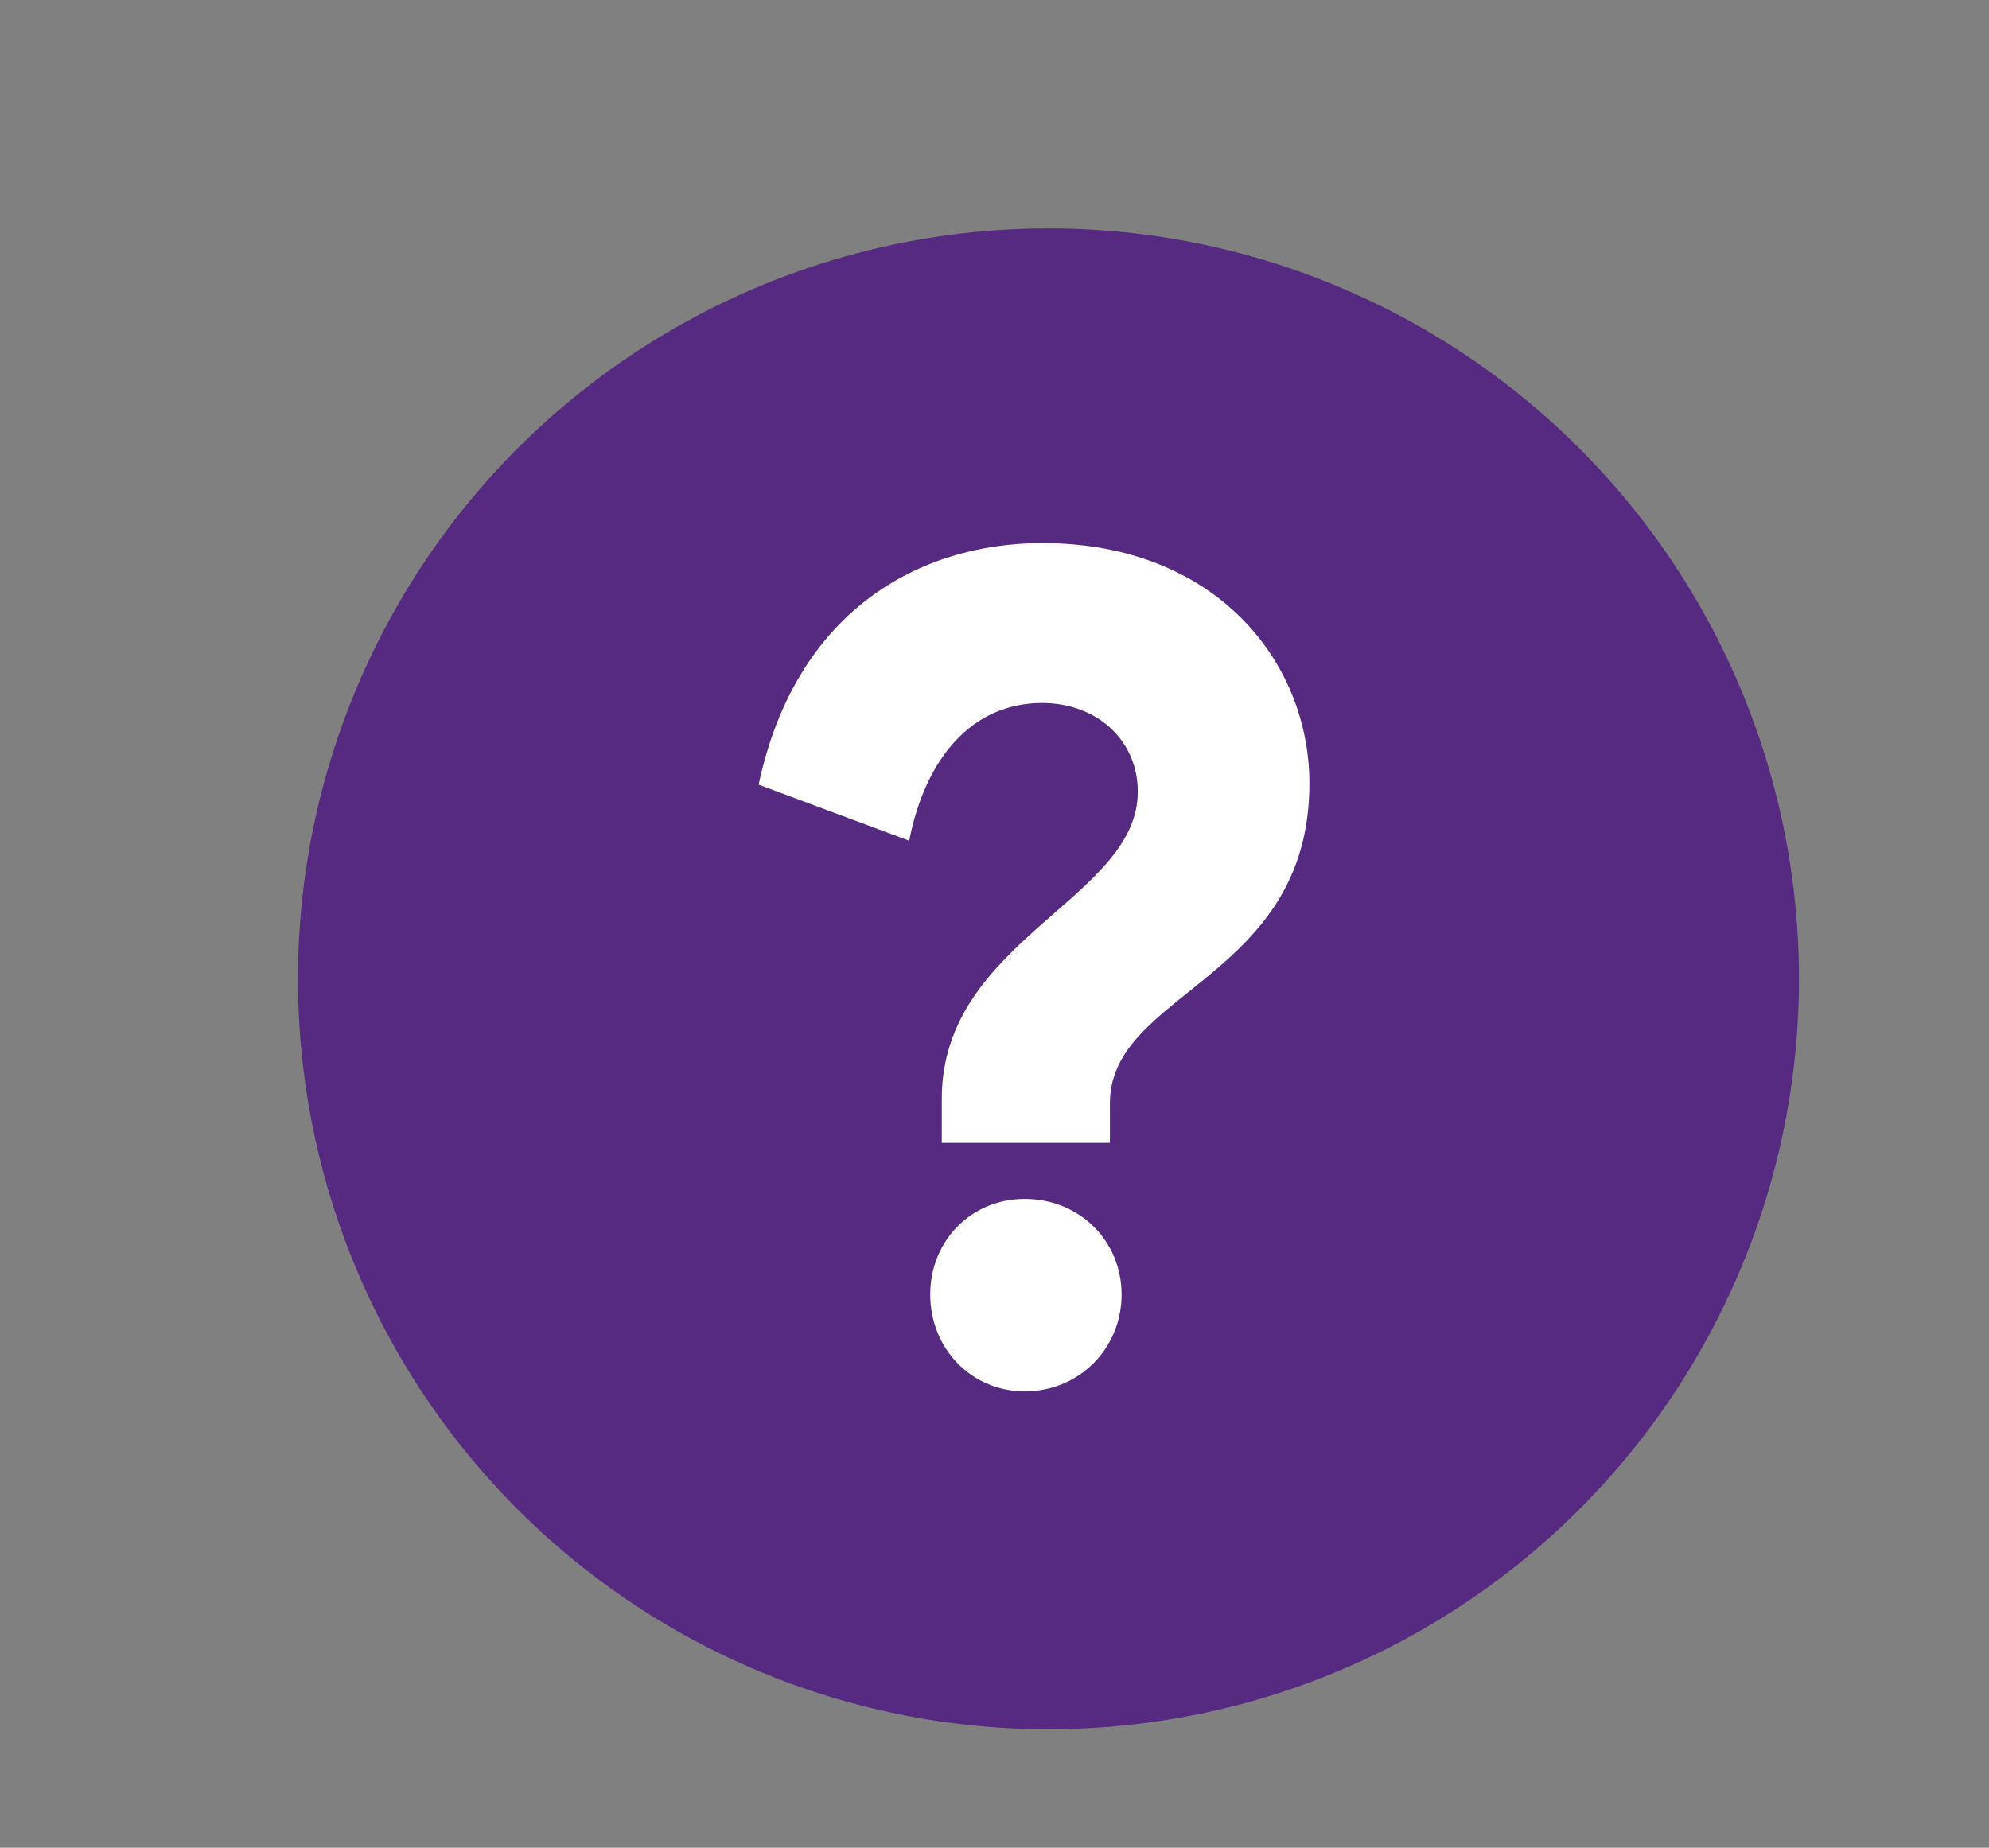
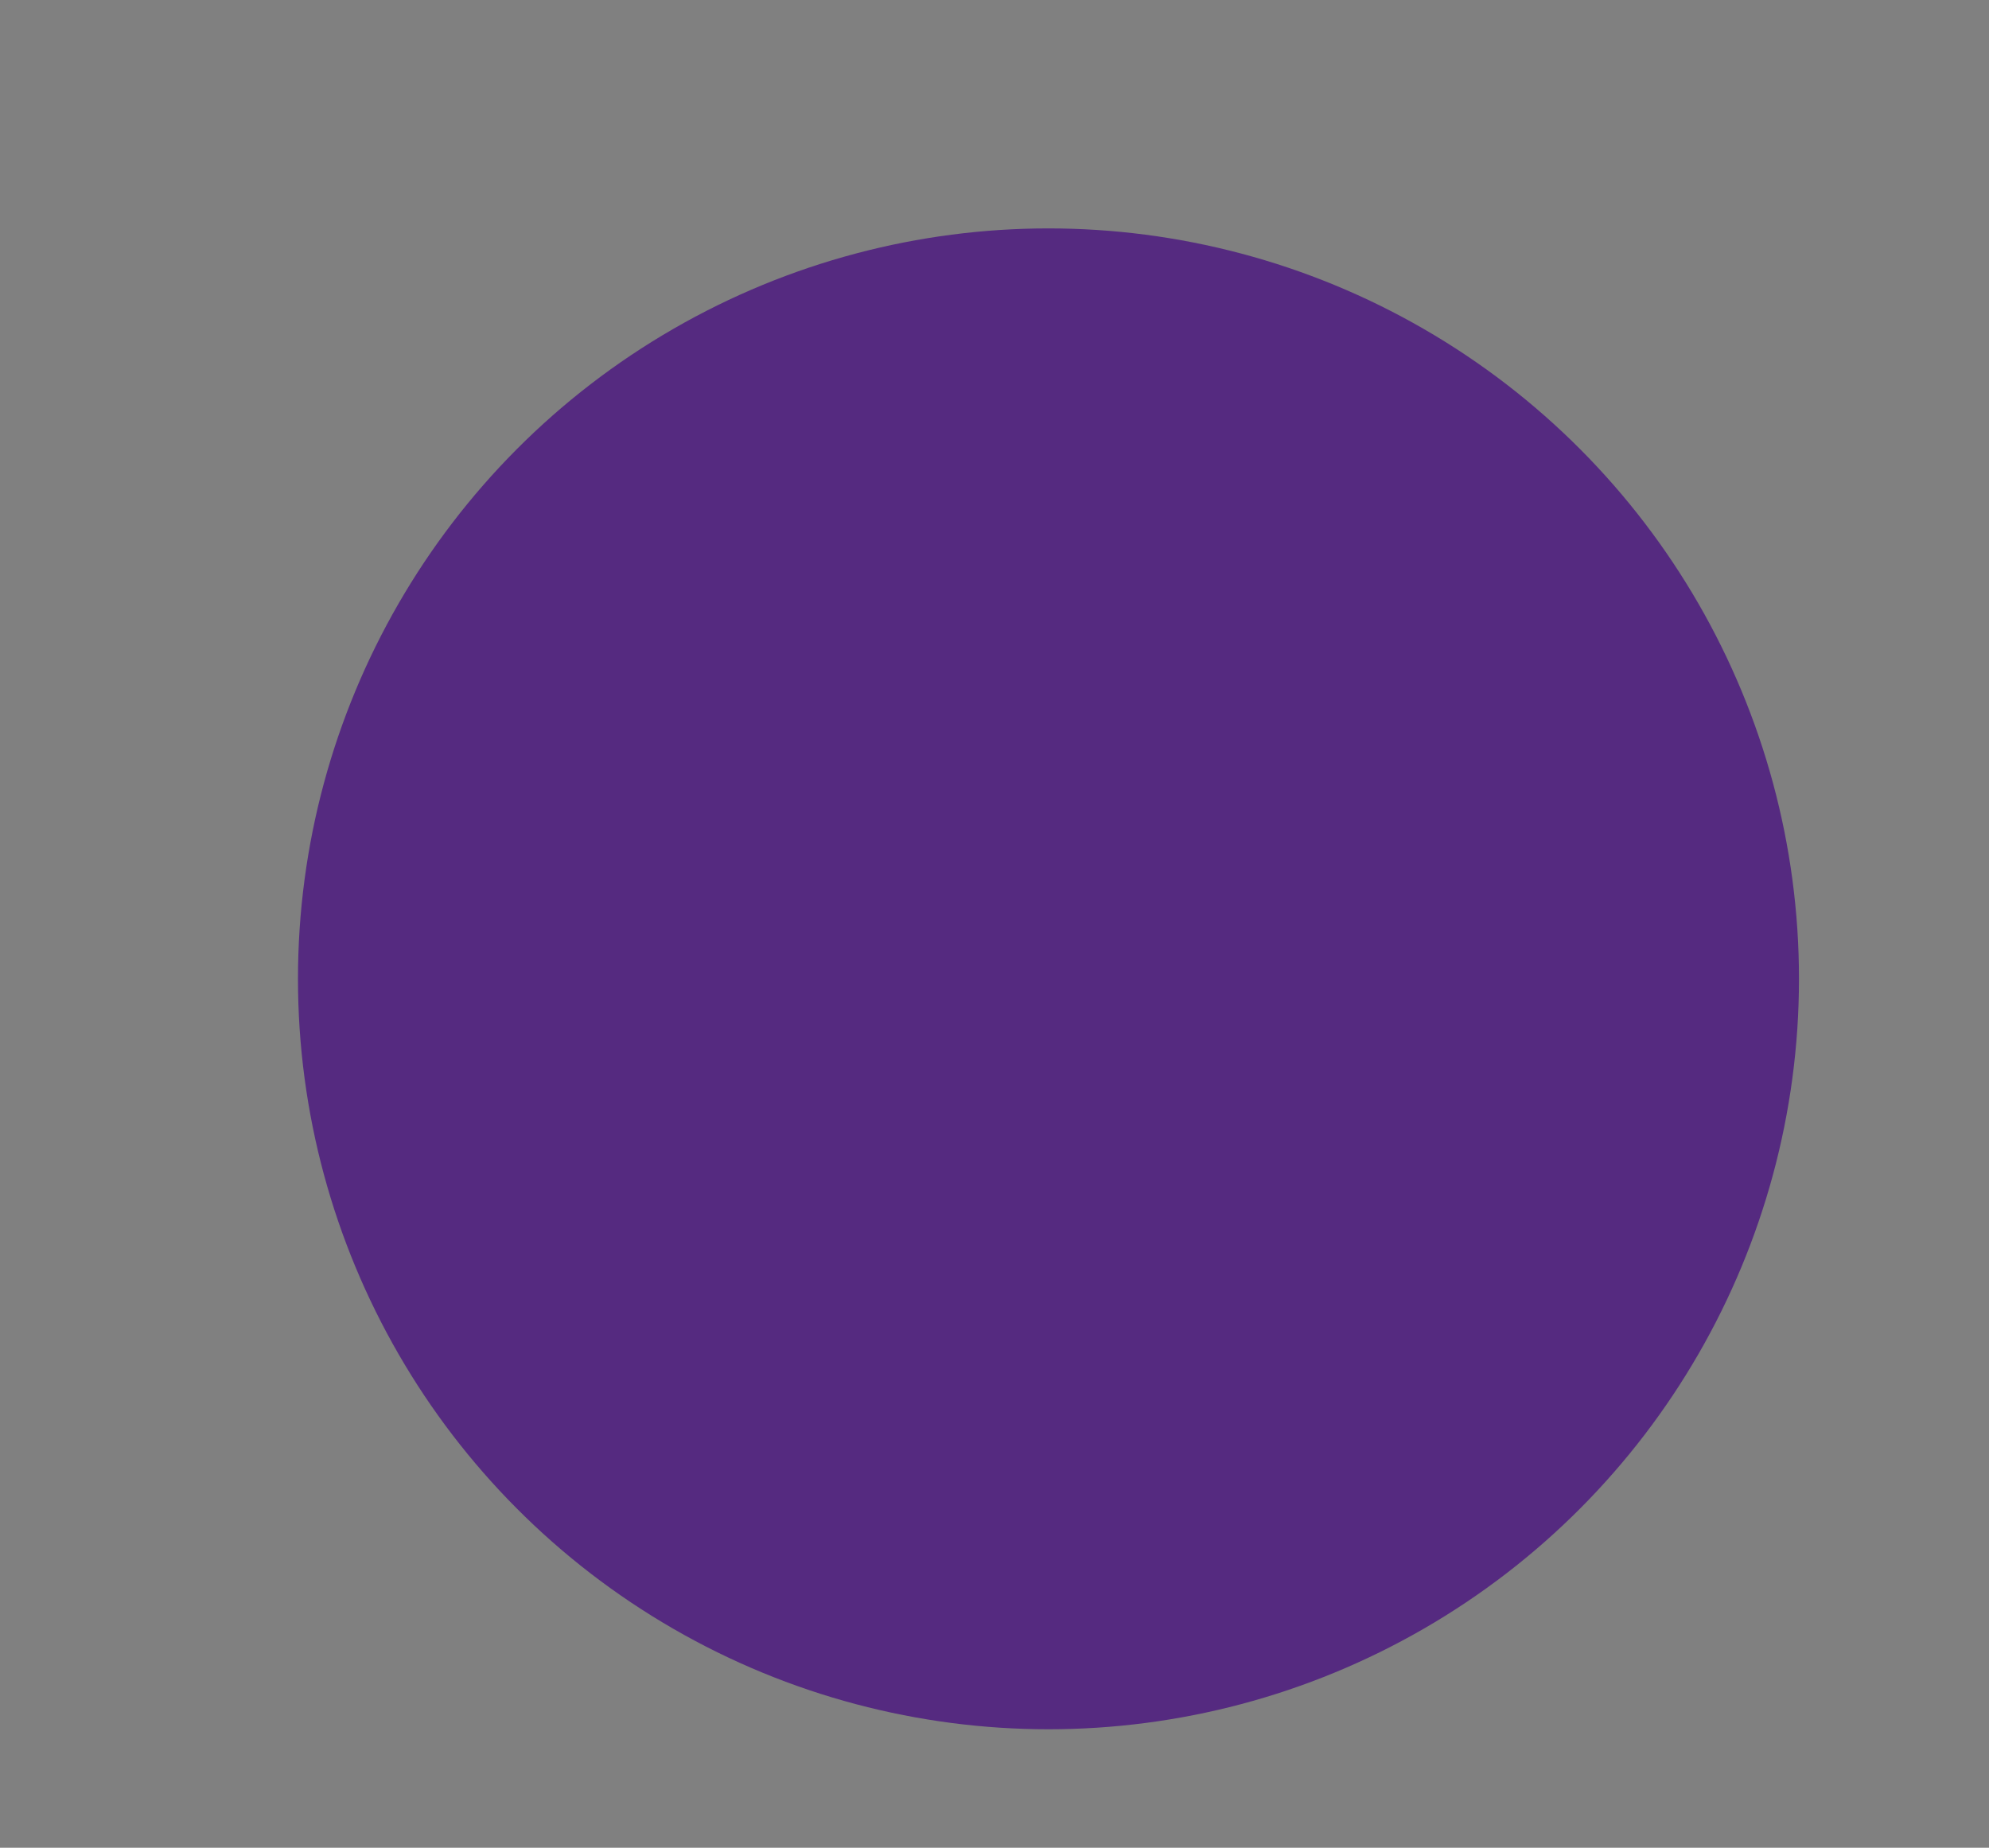
<svg xmlns="http://www.w3.org/2000/svg" id="Слой_1" x="0px" y="0px" viewBox="0 0 189.04 175.63" style="enable-background:new 0 0 189.04 175.63;" xml:space="preserve">
  <rect x="0" y="0" width="189.04" height="175.63" fill="#808080" stroke="none" />
  <style type="text/css"> .st0{fill:#552A80;} .st1{fill:#FFFFFF;} </style>
  <circle class="st0" cx="99.65" cy="93.04" r="71.33" />
  <g>
-     <path class="st1" d="M89.51,108.63v-4.21c0-15.08,18.63-18.96,18.63-29.17c0-4.88-3.88-8.43-9.09-8.43 c-6.65,0-11.09,5.21-12.64,13.09L72.1,74.58c3.55-16.64,15.42-22.96,26.95-22.96c16.52,0,25.4,11.31,25.4,22.85 c0,18.63-18.96,19.74-18.96,30.39v3.77H89.51z M97.39,132.25c5.21,0,9.21-4.1,9.21-9.2c0-5.1-3.99-9.09-9.21-9.09 c-5.1,0-8.98,3.99-8.98,9.09C88.41,128.15,92.29,132.25,97.39,132.25z" />
-   </g>
+     </g>
</svg>